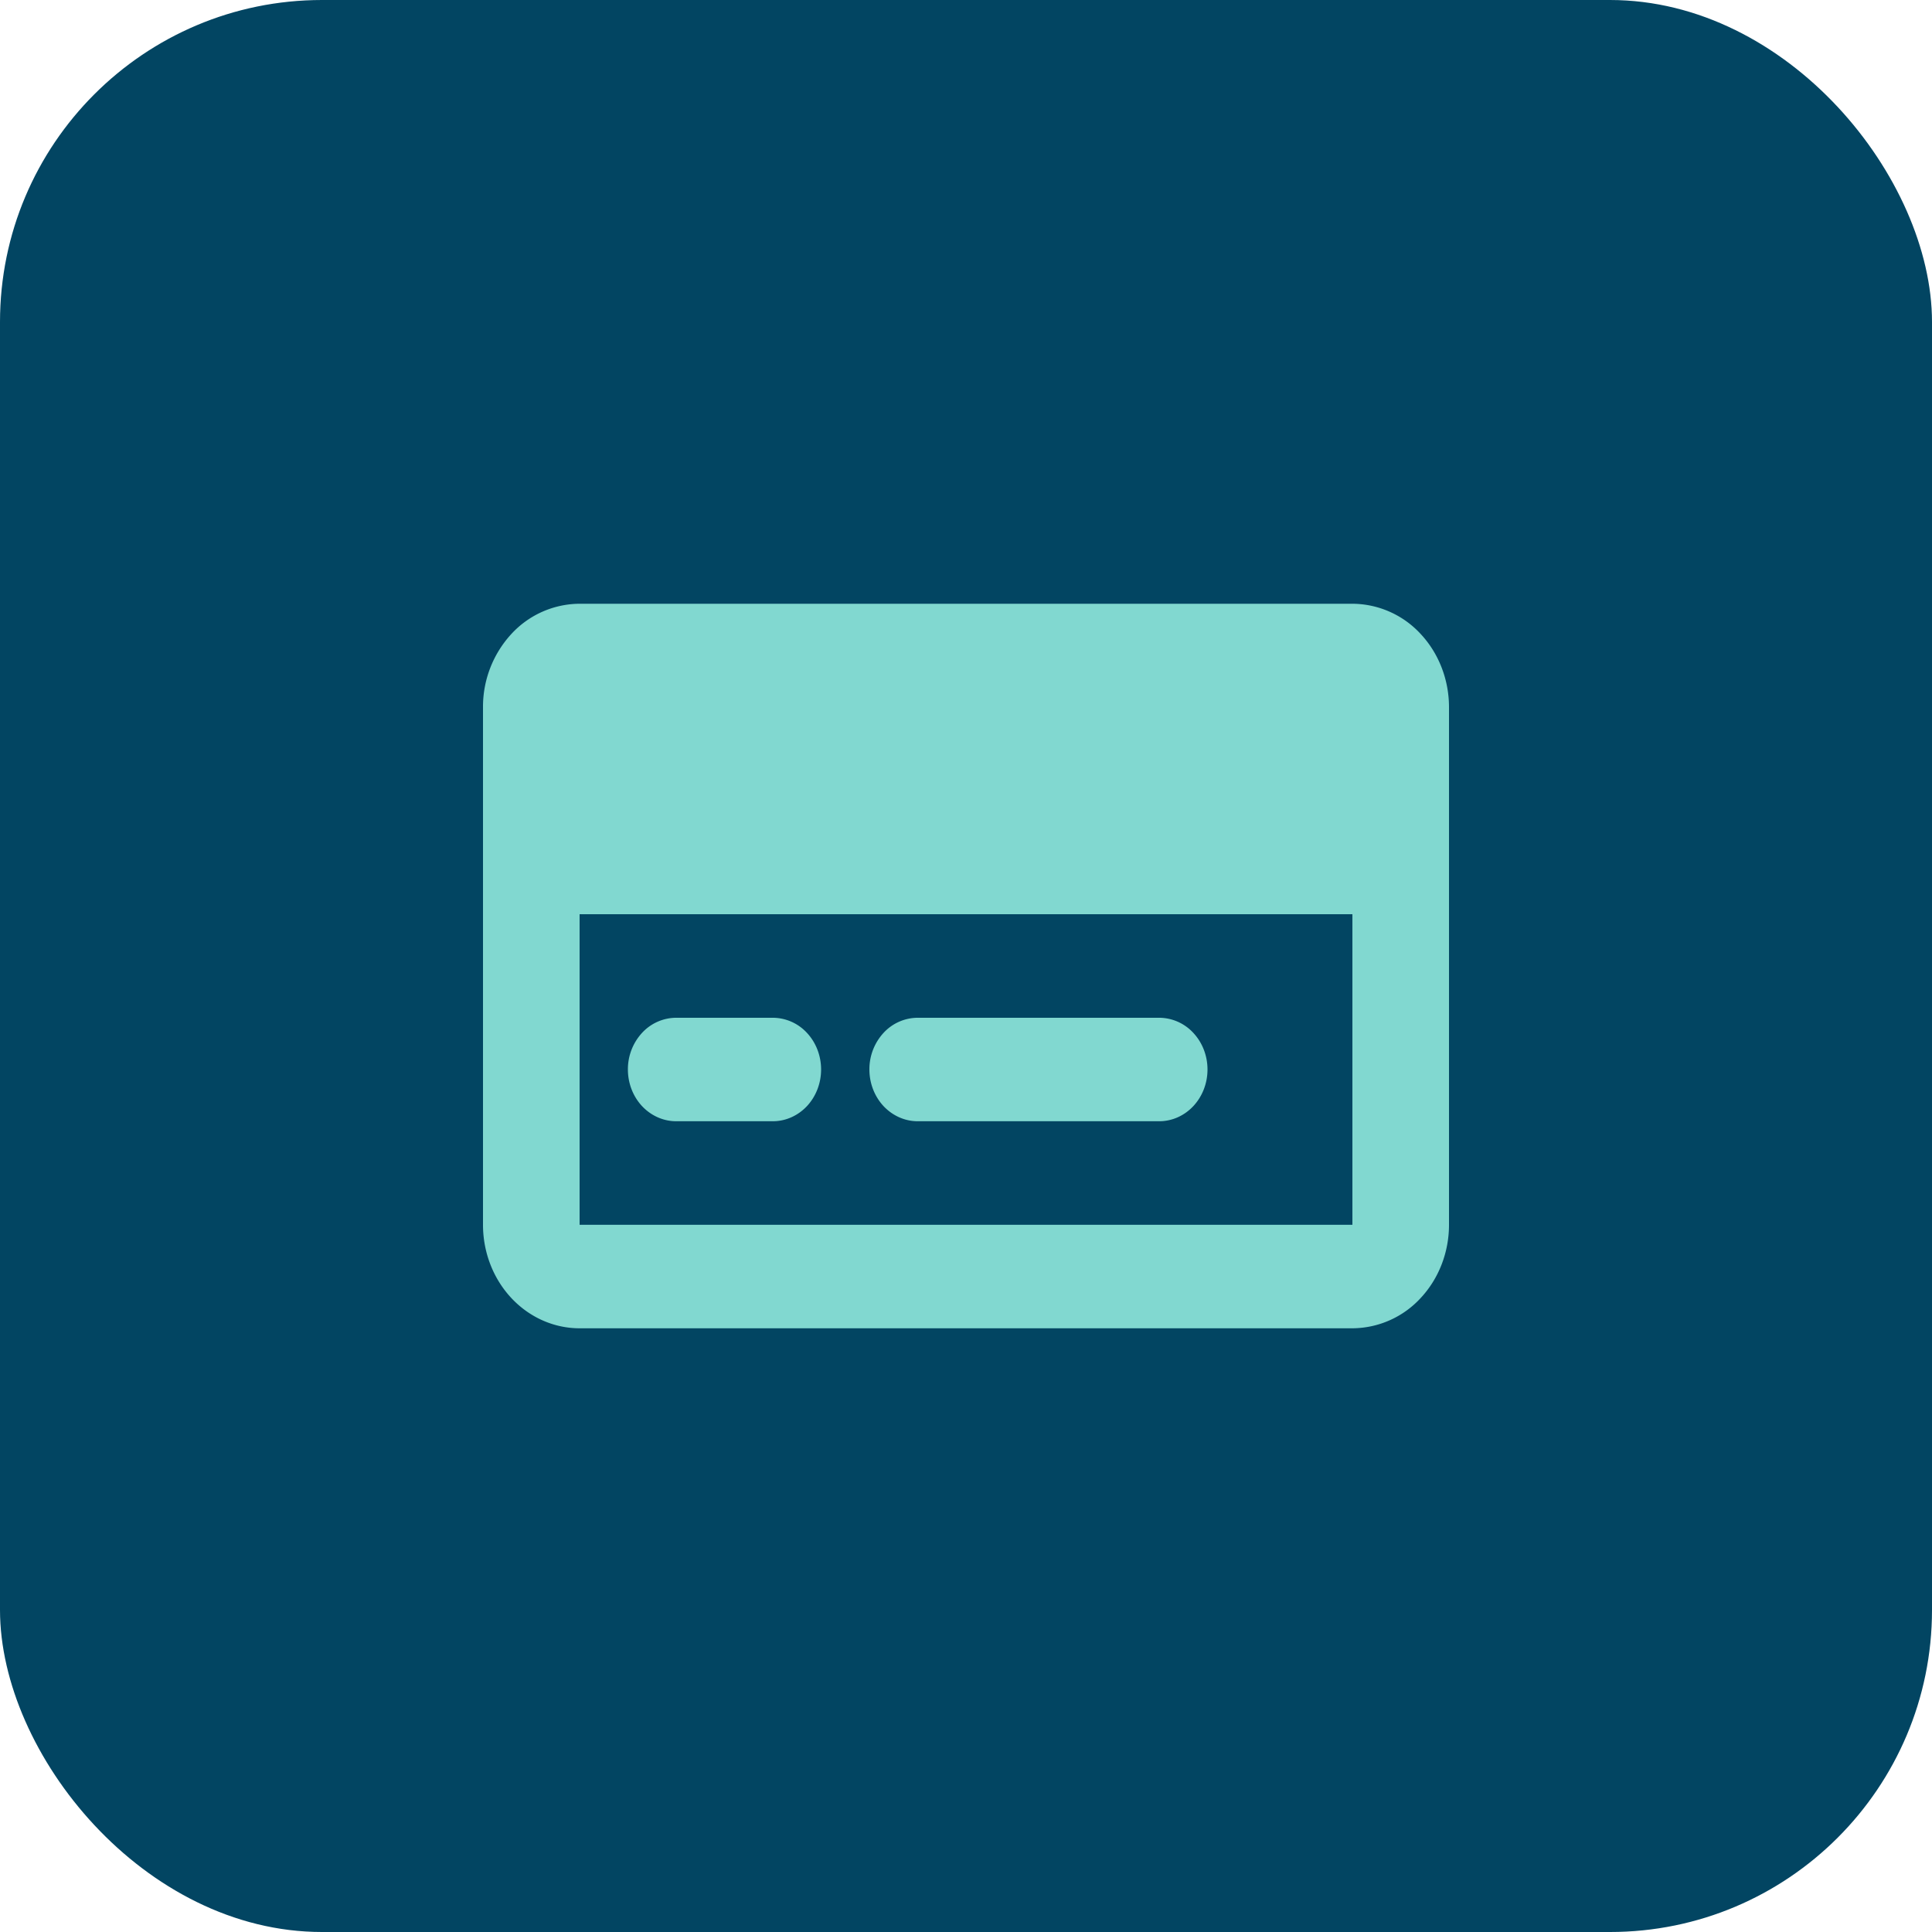
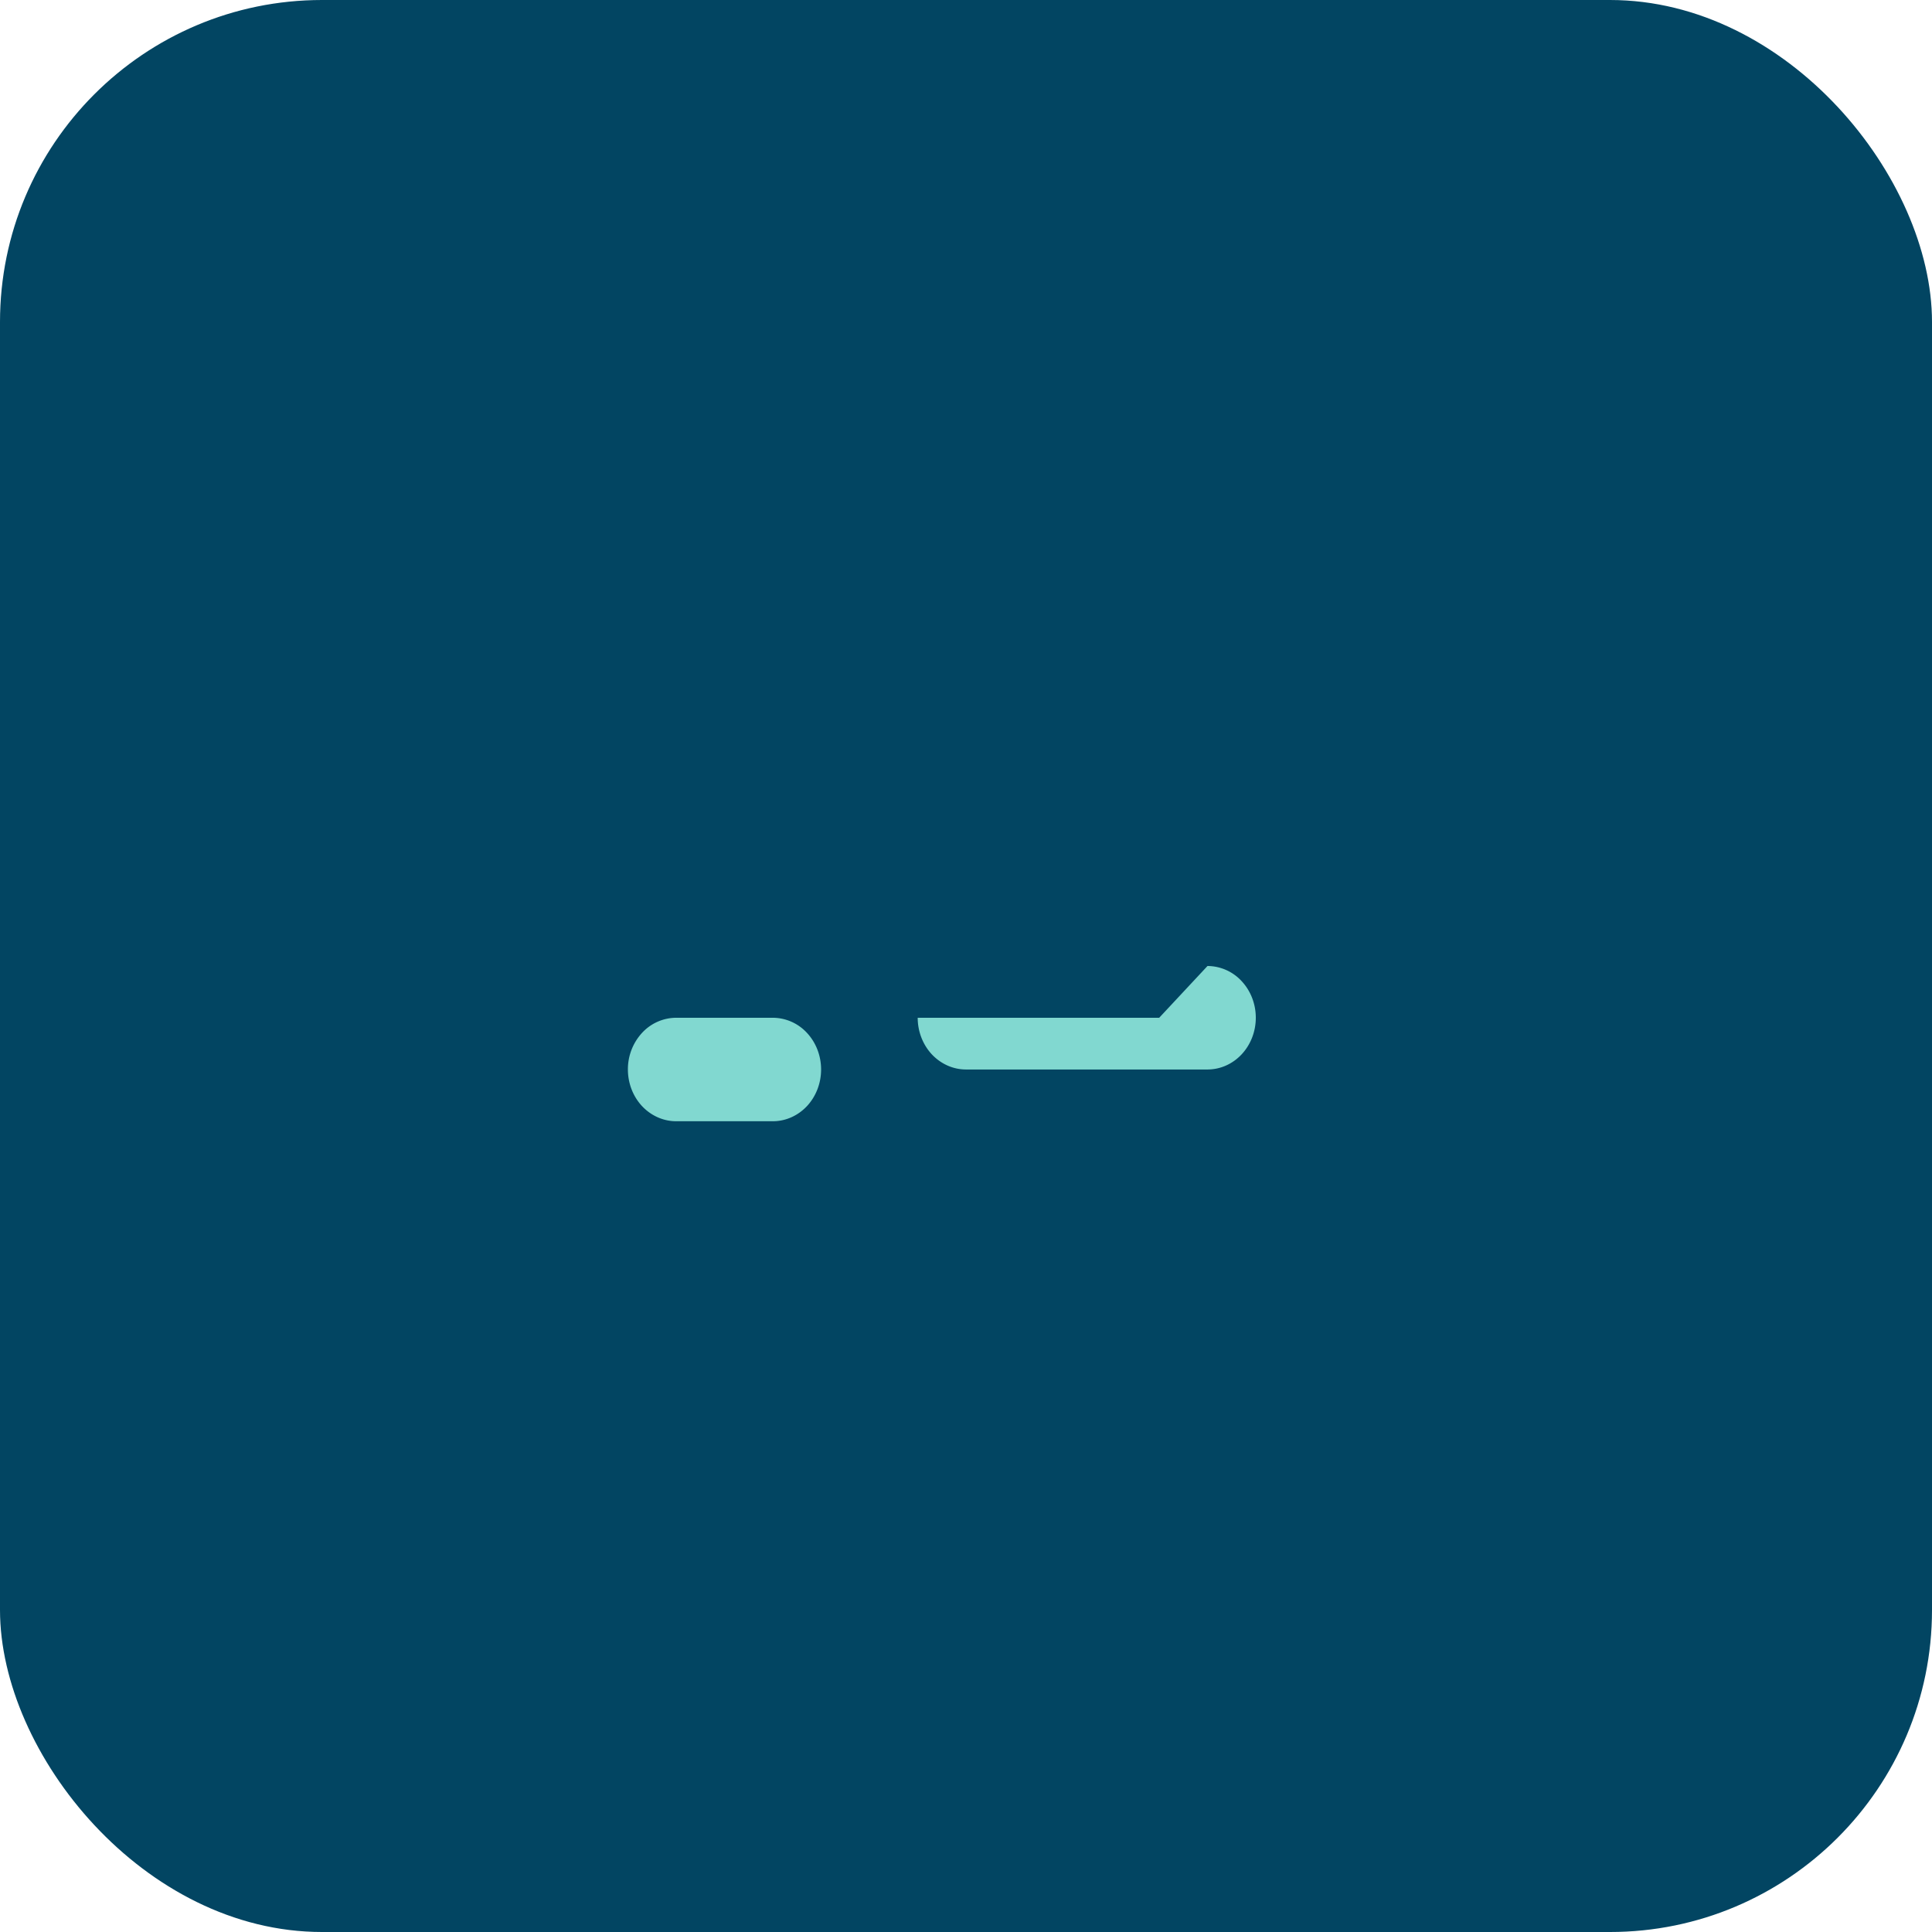
<svg xmlns="http://www.w3.org/2000/svg" width="48" height="48" fill="none" viewBox="0 0 48 48">
  <rect width="48" height="48" fill="#024562" rx="8" />
-   <path fill="#81D8D0" d="M33.6 15H14.4a2.32 2.32 0 0 0-1.697.753A2.668 2.668 0 0 0 12 17.571V30.43c0 .682.253 1.336.703 1.818.45.482 1.06.753 1.697.753h19.2a2.32 2.32 0 0 0 1.697-.753c.45-.482.703-1.136.703-1.818V17.57c0-.682-.253-1.336-.703-1.818A2.322 2.322 0 0 0 33.6 15ZM14.4 30.429v-7.715h19.2v7.715H14.4Z" />
-   <path fill="#81D8D0" d="M19.2 25.286h-2.4a1.16 1.16 0 0 0-.849.376 1.333 1.333 0 0 0-.351.91c0 .34.126.667.351.909.226.24.53.376.849.376h2.4c.318 0 .623-.135.849-.376.225-.242.351-.569.351-.91 0-.34-.126-.668-.351-.909a1.16 1.16 0 0 0-.849-.376Zm9.6 0h-6a1.16 1.16 0 0 0-.849.376 1.333 1.333 0 0 0-.351.91c0 .34.126.667.351.909.226.24.53.376.849.376h6c.318 0 .623-.135.848-.376.226-.242.352-.569.352-.91 0-.34-.126-.668-.352-.909a1.16 1.16 0 0 0-.848-.376Z" />
+   <path fill="#81D8D0" d="M19.2 25.286h-2.4a1.16 1.16 0 0 0-.849.376 1.333 1.333 0 0 0-.351.91c0 .34.126.667.351.909.226.24.53.376.849.376h2.4c.318 0 .623-.135.849-.376.225-.242.351-.569.351-.91 0-.34-.126-.668-.351-.909a1.16 1.16 0 0 0-.849-.376Zm9.6 0h-6c0 .34.126.667.351.909.226.24.53.376.849.376h6c.318 0 .623-.135.848-.376.226-.242.352-.569.352-.91 0-.34-.126-.668-.352-.909a1.16 1.16 0 0 0-.848-.376Z" />
</svg>